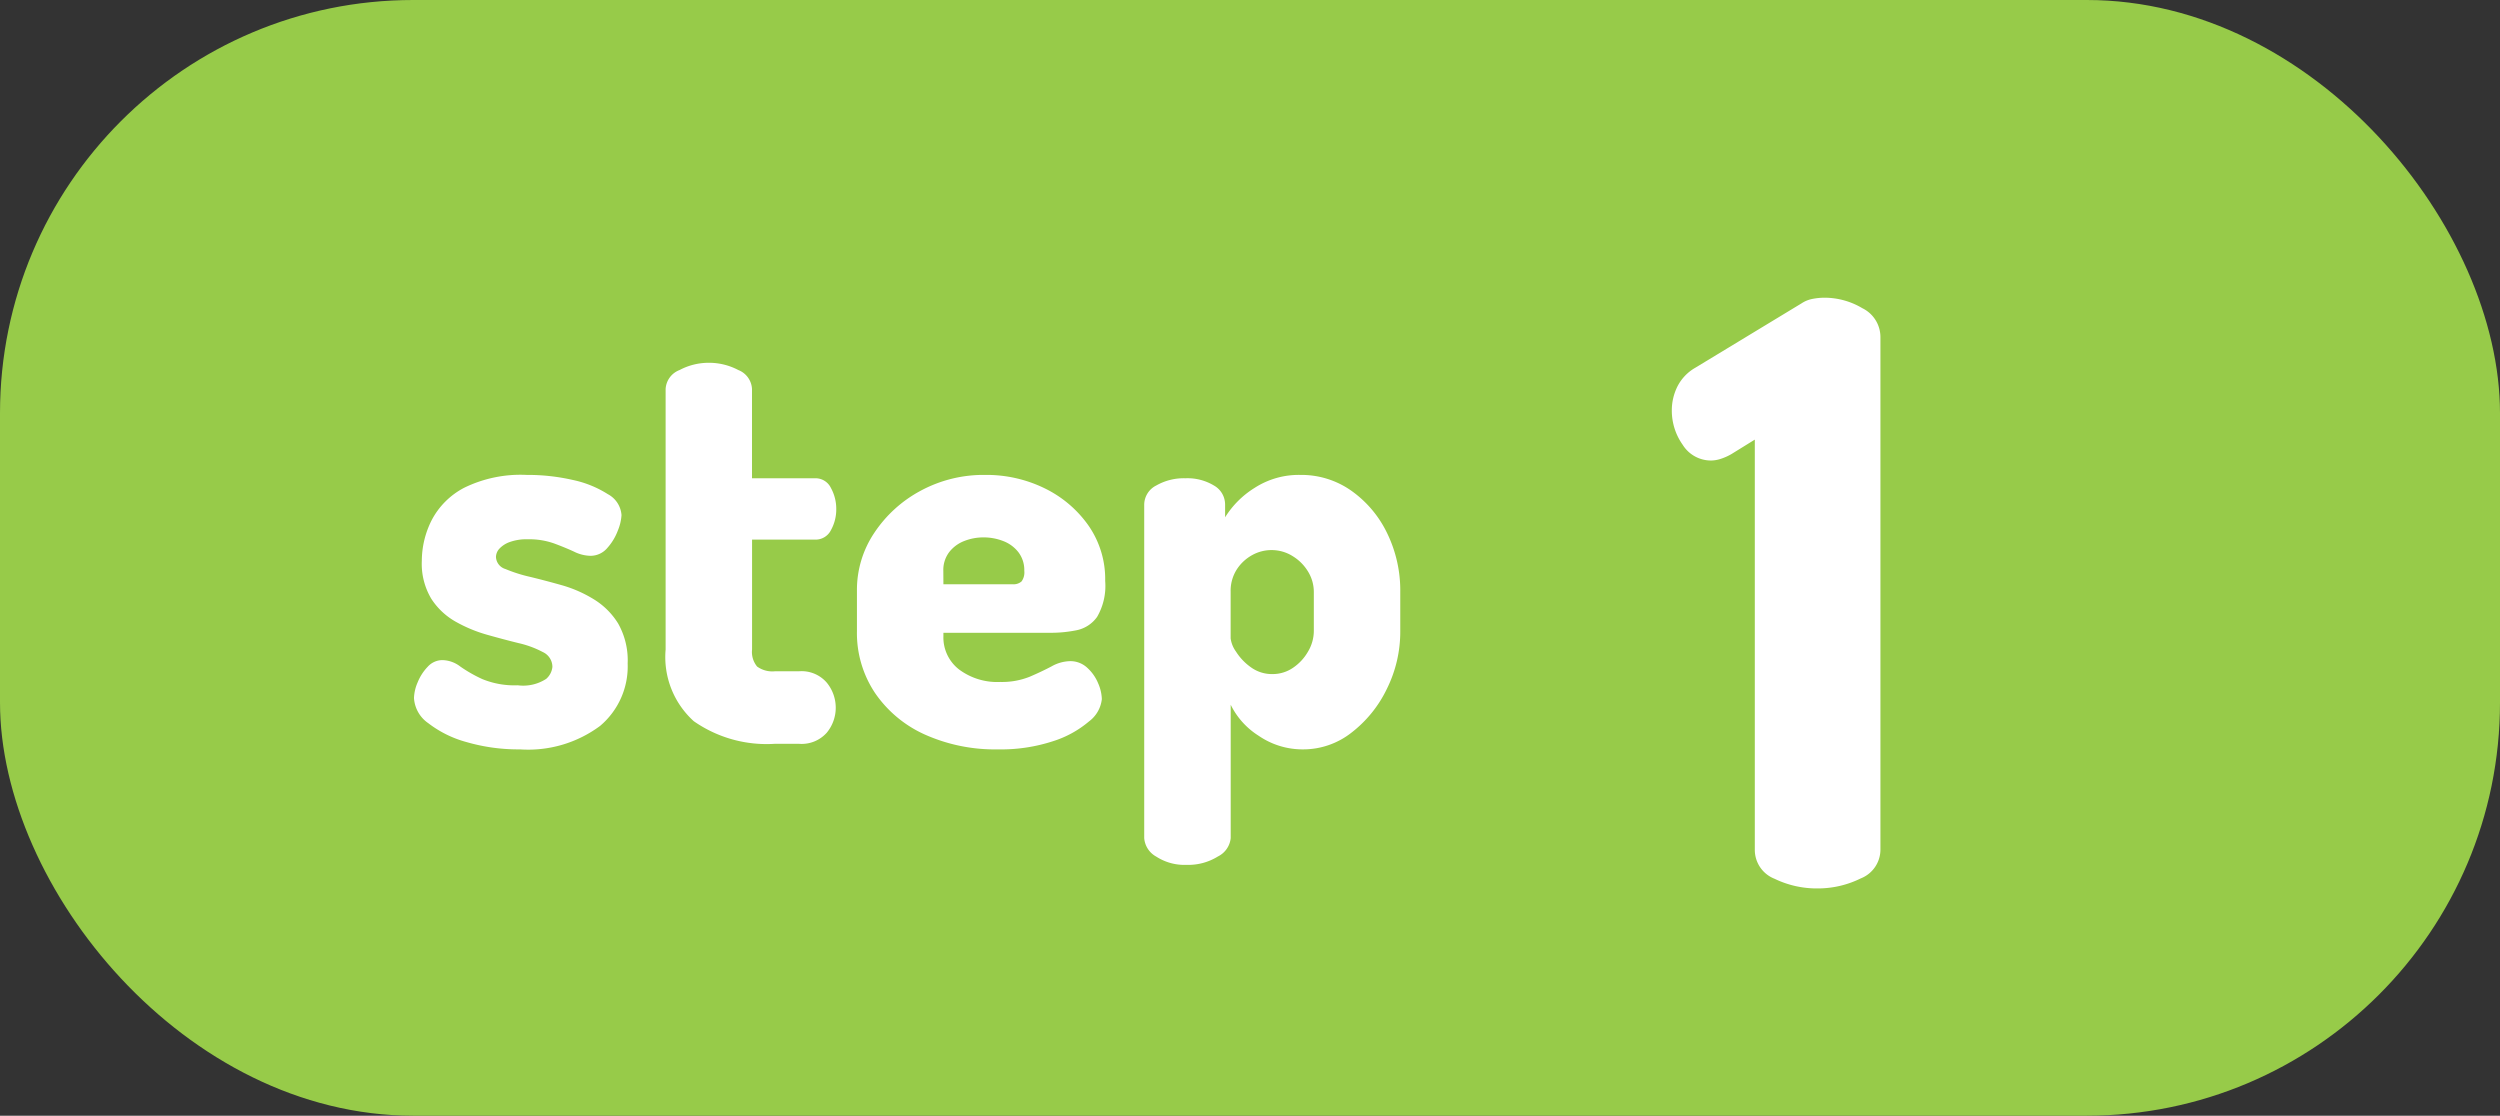
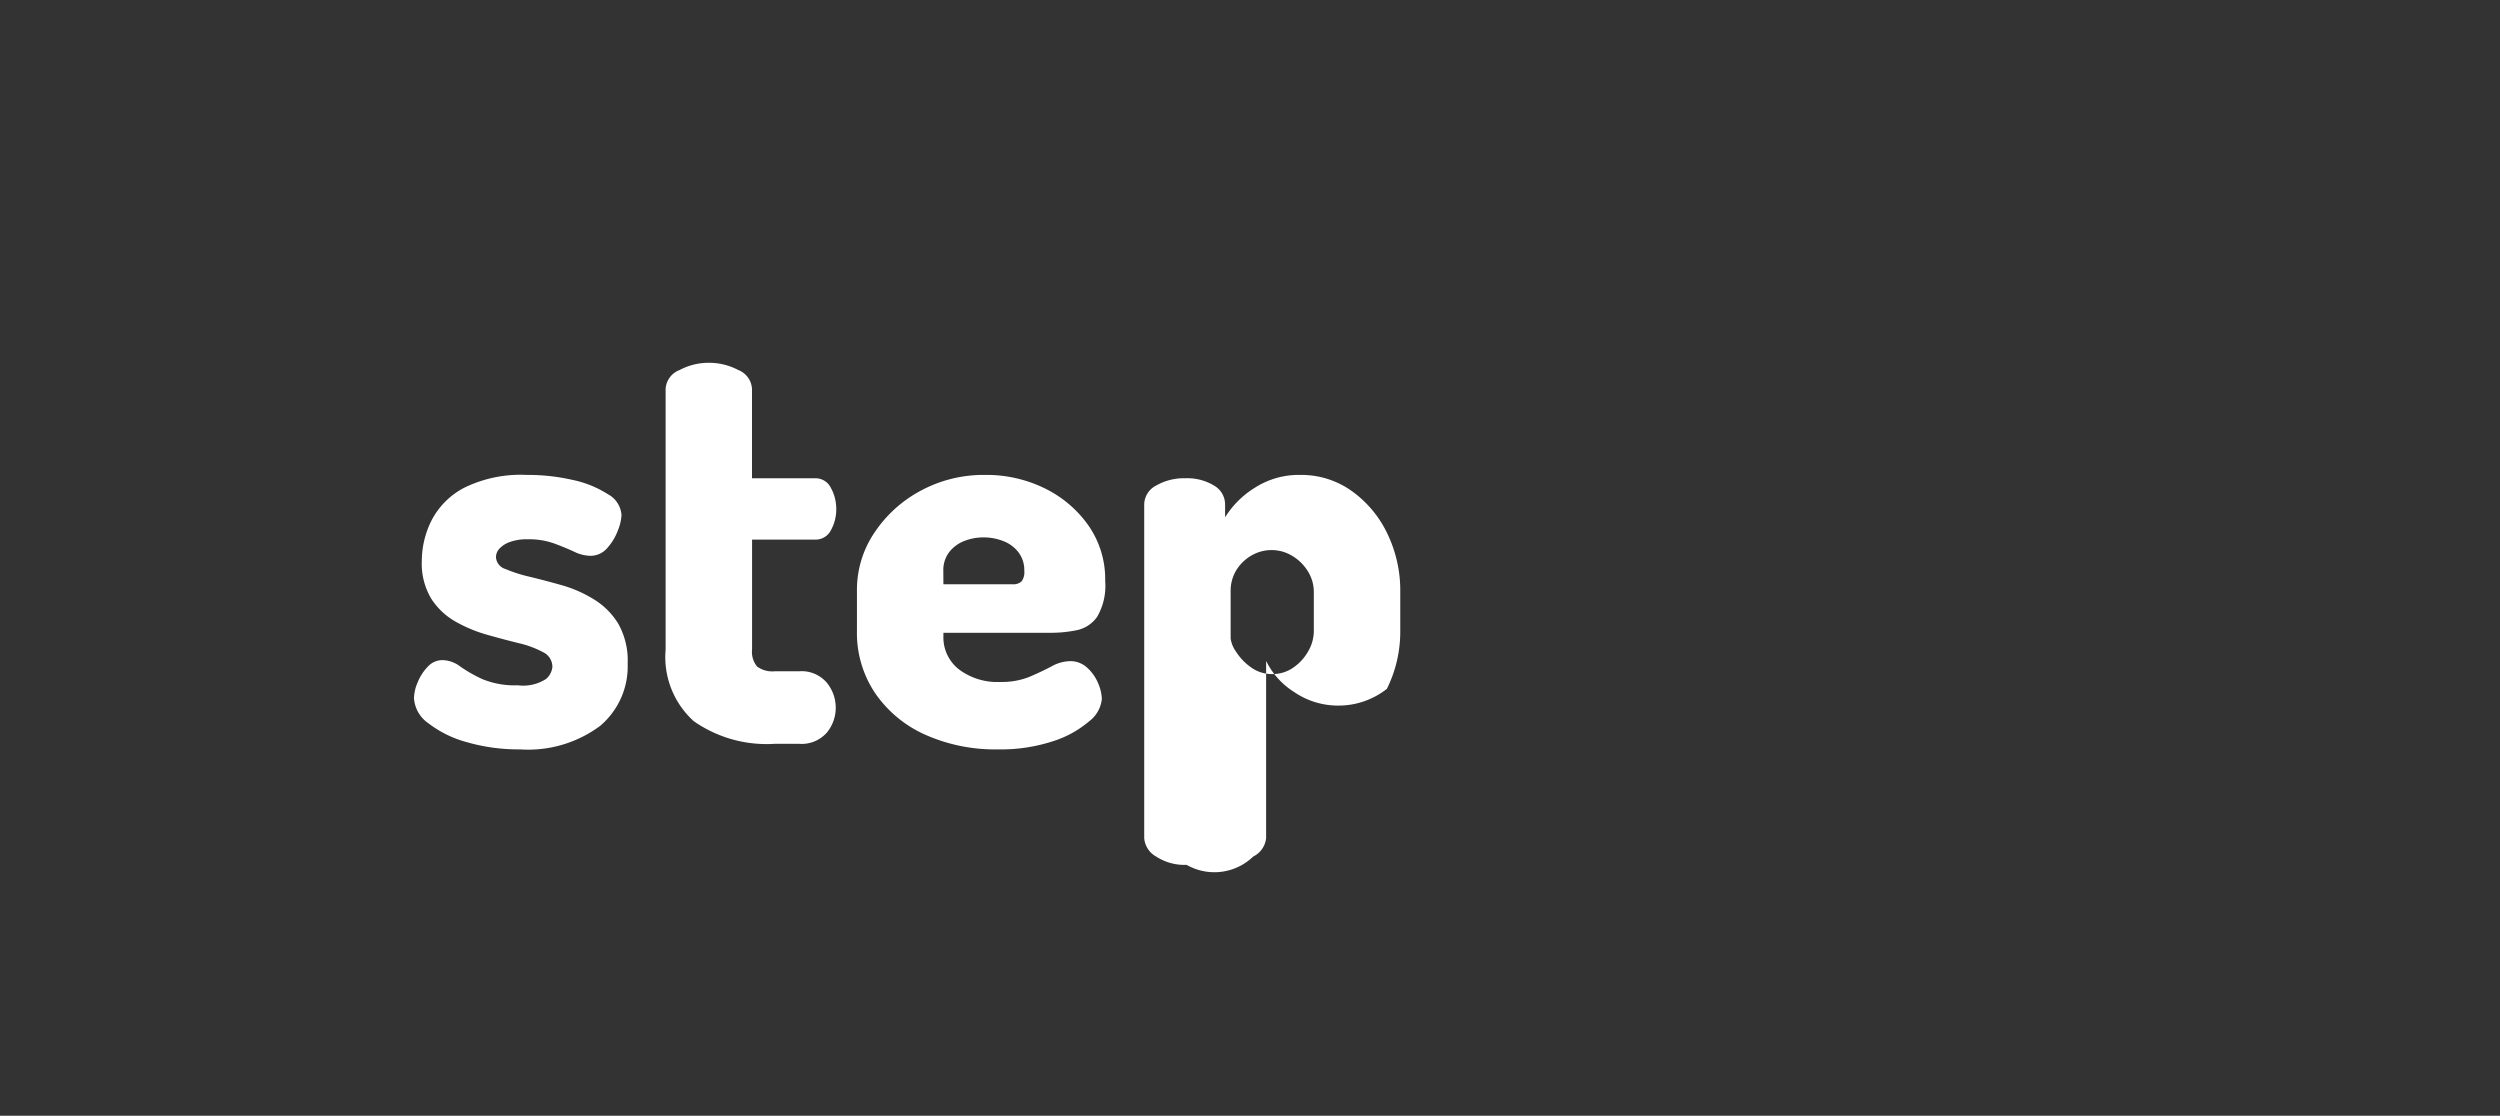
<svg xmlns="http://www.w3.org/2000/svg" width="121" height="54" viewBox="0 0 121 54">
  <rect x="0" y="0" width="121" height="54" fill="#333333" stroke="none" />
  <g id="グループ_15377" data-name="グループ 15377" transform="translate(-1065 -3024.964)">
-     <rect id="長方形_23362" data-name="長方形 23362" width="121" height="54" rx="20" transform="translate(1065 3024.964)" fill="#97cb49" />
-   </g>
-   <path id="パス_70641" data-name="パス 70641" d="M.975,0A4.679,4.679,0,0,1-1.112-.468a1.5,1.5,0,0,1-.955-1.4V-21.723l-1.131.7a2.623,2.623,0,0,1-.526.234,1.55,1.55,0,0,1-.449.078,1.613,1.613,0,0,1-1.384-.76,2.852,2.852,0,0,1-.527-1.657,2.58,2.58,0,0,1,.273-1.17,2.182,2.182,0,0,1,.858-.9l5.148-3.12a1.452,1.452,0,0,1,.527-.215,3.075,3.075,0,0,1,.6-.058,3.579,3.579,0,0,1,1.814.507,1.558,1.558,0,0,1,.877,1.4v24.8a1.5,1.5,0,0,1-.955,1.4A4.679,4.679,0,0,1,.975,0Z" transform="translate(87 43)" fill="#fff" />
-   <path id="パス_70642" data-name="パス 70642" d="M-18.832.27a8.977,8.977,0,0,1-2.579-.351A5.3,5.3,0,0,1-23.274-1a1.593,1.593,0,0,1-.689-1.215,2.056,2.056,0,0,1,.176-.756,2.37,2.37,0,0,1,.486-.756.964.964,0,0,1,.715-.324,1.474,1.474,0,0,1,.864.311,6.71,6.71,0,0,0,1.066.608,4.1,4.1,0,0,0,1.715.3,2.036,2.036,0,0,0,1.377-.311.881.881,0,0,0,.3-.58.79.79,0,0,0-.459-.715A4.745,4.745,0,0,0-18.9-4.873q-.715-.176-1.525-.405a6.906,6.906,0,0,1-1.525-.635A3.371,3.371,0,0,1-23.125-7.02a3.3,3.3,0,0,1-.459-1.836,4.382,4.382,0,0,1,.472-1.958,3.708,3.708,0,0,1,1.58-1.579,6.2,6.2,0,0,1,3.024-.621,9.768,9.768,0,0,1,2.228.243,5.123,5.123,0,0,1,1.7.689,1.245,1.245,0,0,1,.661,1.012,2.3,2.3,0,0,1-.175.743,2.654,2.654,0,0,1-.513.85,1.063,1.063,0,0,1-.824.378,1.871,1.871,0,0,1-.783-.2q-.432-.2-.972-.4a3.61,3.61,0,0,0-1.269-.2,2.4,2.4,0,0,0-.878.135,1.264,1.264,0,0,0-.5.324.612.612,0,0,0-.162.4.638.638,0,0,0,.459.581,7.164,7.164,0,0,0,1.188.378q.729.176,1.539.405a6.159,6.159,0,0,1,1.539.675A3.57,3.57,0,0,1-14.08-5.819a3.627,3.627,0,0,1,.459,1.931A3.766,3.766,0,0,1-14.958-.864,5.836,5.836,0,0,1-18.832.27ZM-6.493,0a6.152,6.152,0,0,1-3.928-1.094,4.184,4.184,0,0,1-1.363-3.47V-17.172a1.042,1.042,0,0,1,.675-.918,3.005,3.005,0,0,1,1.4-.351,3.034,3.034,0,0,1,1.444.351,1.041,1.041,0,0,1,.662.918v4.32h3.051a.826.826,0,0,1,.77.472,2.09,2.09,0,0,1,.257,1.012,2.067,2.067,0,0,1-.257,1.026.829.829,0,0,1-.77.459H-7.6v5.319a1.111,1.111,0,0,0,.243.824,1.259,1.259,0,0,0,.864.23h1.161a1.606,1.606,0,0,1,1.35.553,1.913,1.913,0,0,1,.432,1.2A1.9,1.9,0,0,1-3.982-.54,1.625,1.625,0,0,1-5.332,0Zm10.8.27A8.3,8.3,0,0,1,.77-.445,5.792,5.792,0,0,1-1.647-2.457a5.218,5.218,0,0,1-.877-3V-7.425a4.948,4.948,0,0,1,.837-2.781A6.2,6.2,0,0,1,.554-12.245a6.408,6.408,0,0,1,3.132-.769,6.393,6.393,0,0,1,2.875.648,5.568,5.568,0,0,1,2.12,1.8,4.539,4.539,0,0,1,.81,2.686A2.979,2.979,0,0,1,9.1-6.143a1.607,1.607,0,0,1-1,.648,6.249,6.249,0,0,1-1.229.122H1.661v.162A1.959,1.959,0,0,0,2.416-3.6a3.094,3.094,0,0,0,2,.607,3.6,3.6,0,0,0,1.431-.257q.594-.256,1.053-.5A1.9,1.9,0,0,1,7.79-4a1.192,1.192,0,0,1,.837.324,2.088,2.088,0,0,1,.527.756,2.056,2.056,0,0,1,.175.756,1.553,1.553,0,0,1-.621,1.08,5.018,5.018,0,0,1-1.741.958A8.081,8.081,0,0,1,4.306.27ZM1.661-7.722H5.009a.592.592,0,0,0,.432-.135.731.731,0,0,0,.135-.513,1.429,1.429,0,0,0-.283-.9,1.688,1.688,0,0,0-.729-.54A2.592,2.592,0,0,0,3.6-9.99a2.519,2.519,0,0,0-.931.175,1.688,1.688,0,0,0-.729.54,1.429,1.429,0,0,0-.283.9ZM13.433,5.859a2.513,2.513,0,0,1-1.472-.4,1.119,1.119,0,0,1-.581-.891V-11.583a1.046,1.046,0,0,1,.581-.918,2.692,2.692,0,0,1,1.417-.351,2.482,2.482,0,0,1,1.377.351,1.057,1.057,0,0,1,.54.918v.621a4.426,4.426,0,0,1,1.418-1.418,3.942,3.942,0,0,1,2.227-.634,4.19,4.19,0,0,1,2.47.769,5.363,5.363,0,0,1,1.728,2.052,6.335,6.335,0,0,1,.635,2.848v1.89a6.217,6.217,0,0,1-.648,2.795A5.887,5.887,0,0,1,21.411-.54a3.777,3.777,0,0,1-2.335.81,3.754,3.754,0,0,1-2.16-.661,3.7,3.7,0,0,1-1.35-1.5V4.563a1.114,1.114,0,0,1-.621.891A2.708,2.708,0,0,1,13.433,5.859ZM17.59-3.375a1.739,1.739,0,0,0,.986-.3,2.344,2.344,0,0,0,.729-.783,1.959,1.959,0,0,0,.284-1v-1.89a1.887,1.887,0,0,0-.27-.972,2.208,2.208,0,0,0-.743-.756,1.915,1.915,0,0,0-1.04-.3,1.919,1.919,0,0,0-.931.243,2.086,2.086,0,0,0-.742.689,1.927,1.927,0,0,0-.3,1.093V-5.1a1.406,1.406,0,0,0,.257.634,2.693,2.693,0,0,0,.715.756A1.731,1.731,0,0,0,17.59-3.375Z" transform="translate(44 36)" fill="#fff" />
+     </g>
+   <path id="パス_70642" data-name="パス 70642" d="M-18.832.27a8.977,8.977,0,0,1-2.579-.351A5.3,5.3,0,0,1-23.274-1a1.593,1.593,0,0,1-.689-1.215,2.056,2.056,0,0,1,.176-.756,2.37,2.37,0,0,1,.486-.756.964.964,0,0,1,.715-.324,1.474,1.474,0,0,1,.864.311,6.71,6.71,0,0,0,1.066.608,4.1,4.1,0,0,0,1.715.3,2.036,2.036,0,0,0,1.377-.311.881.881,0,0,0,.3-.58.79.79,0,0,0-.459-.715A4.745,4.745,0,0,0-18.9-4.873q-.715-.176-1.525-.405a6.906,6.906,0,0,1-1.525-.635A3.371,3.371,0,0,1-23.125-7.02a3.3,3.3,0,0,1-.459-1.836,4.382,4.382,0,0,1,.472-1.958,3.708,3.708,0,0,1,1.58-1.579,6.2,6.2,0,0,1,3.024-.621,9.768,9.768,0,0,1,2.228.243,5.123,5.123,0,0,1,1.7.689,1.245,1.245,0,0,1,.661,1.012,2.3,2.3,0,0,1-.175.743,2.654,2.654,0,0,1-.513.85,1.063,1.063,0,0,1-.824.378,1.871,1.871,0,0,1-.783-.2q-.432-.2-.972-.4a3.61,3.61,0,0,0-1.269-.2,2.4,2.4,0,0,0-.878.135,1.264,1.264,0,0,0-.5.324.612.612,0,0,0-.162.4.638.638,0,0,0,.459.581,7.164,7.164,0,0,0,1.188.378q.729.176,1.539.405a6.159,6.159,0,0,1,1.539.675A3.57,3.57,0,0,1-14.08-5.819a3.627,3.627,0,0,1,.459,1.931A3.766,3.766,0,0,1-14.958-.864,5.836,5.836,0,0,1-18.832.27ZM-6.493,0a6.152,6.152,0,0,1-3.928-1.094,4.184,4.184,0,0,1-1.363-3.47V-17.172a1.042,1.042,0,0,1,.675-.918,3.005,3.005,0,0,1,1.4-.351,3.034,3.034,0,0,1,1.444.351,1.041,1.041,0,0,1,.662.918v4.32h3.051a.826.826,0,0,1,.77.472,2.09,2.09,0,0,1,.257,1.012,2.067,2.067,0,0,1-.257,1.026.829.829,0,0,1-.77.459H-7.6v5.319a1.111,1.111,0,0,0,.243.824,1.259,1.259,0,0,0,.864.23h1.161a1.606,1.606,0,0,1,1.35.553,1.913,1.913,0,0,1,.432,1.2A1.9,1.9,0,0,1-3.982-.54,1.625,1.625,0,0,1-5.332,0Zm10.8.27A8.3,8.3,0,0,1,.77-.445,5.792,5.792,0,0,1-1.647-2.457a5.218,5.218,0,0,1-.877-3V-7.425a4.948,4.948,0,0,1,.837-2.781A6.2,6.2,0,0,1,.554-12.245a6.408,6.408,0,0,1,3.132-.769,6.393,6.393,0,0,1,2.875.648,5.568,5.568,0,0,1,2.12,1.8,4.539,4.539,0,0,1,.81,2.686A2.979,2.979,0,0,1,9.1-6.143a1.607,1.607,0,0,1-1,.648,6.249,6.249,0,0,1-1.229.122H1.661v.162A1.959,1.959,0,0,0,2.416-3.6a3.094,3.094,0,0,0,2,.607,3.6,3.6,0,0,0,1.431-.257q.594-.256,1.053-.5A1.9,1.9,0,0,1,7.79-4a1.192,1.192,0,0,1,.837.324,2.088,2.088,0,0,1,.527.756,2.056,2.056,0,0,1,.175.756,1.553,1.553,0,0,1-.621,1.08,5.018,5.018,0,0,1-1.741.958A8.081,8.081,0,0,1,4.306.27ZM1.661-7.722H5.009a.592.592,0,0,0,.432-.135.731.731,0,0,0,.135-.513,1.429,1.429,0,0,0-.283-.9,1.688,1.688,0,0,0-.729-.54A2.592,2.592,0,0,0,3.6-9.99a2.519,2.519,0,0,0-.931.175,1.688,1.688,0,0,0-.729.54,1.429,1.429,0,0,0-.283.9ZM13.433,5.859a2.513,2.513,0,0,1-1.472-.4,1.119,1.119,0,0,1-.581-.891V-11.583a1.046,1.046,0,0,1,.581-.918,2.692,2.692,0,0,1,1.417-.351,2.482,2.482,0,0,1,1.377.351,1.057,1.057,0,0,1,.54.918v.621a4.426,4.426,0,0,1,1.418-1.418,3.942,3.942,0,0,1,2.227-.634,4.19,4.19,0,0,1,2.47.769,5.363,5.363,0,0,1,1.728,2.052,6.335,6.335,0,0,1,.635,2.848v1.89a6.217,6.217,0,0,1-.648,2.795a3.777,3.777,0,0,1-2.335.81,3.754,3.754,0,0,1-2.16-.661,3.7,3.7,0,0,1-1.35-1.5V4.563a1.114,1.114,0,0,1-.621.891A2.708,2.708,0,0,1,13.433,5.859ZM17.59-3.375a1.739,1.739,0,0,0,.986-.3,2.344,2.344,0,0,0,.729-.783,1.959,1.959,0,0,0,.284-1v-1.89a1.887,1.887,0,0,0-.27-.972,2.208,2.208,0,0,0-.743-.756,1.915,1.915,0,0,0-1.04-.3,1.919,1.919,0,0,0-.931.243,2.086,2.086,0,0,0-.742.689,1.927,1.927,0,0,0-.3,1.093V-5.1a1.406,1.406,0,0,0,.257.634,2.693,2.693,0,0,0,.715.756A1.731,1.731,0,0,0,17.59-3.375Z" transform="translate(44 36)" fill="#fff" />
</svg>